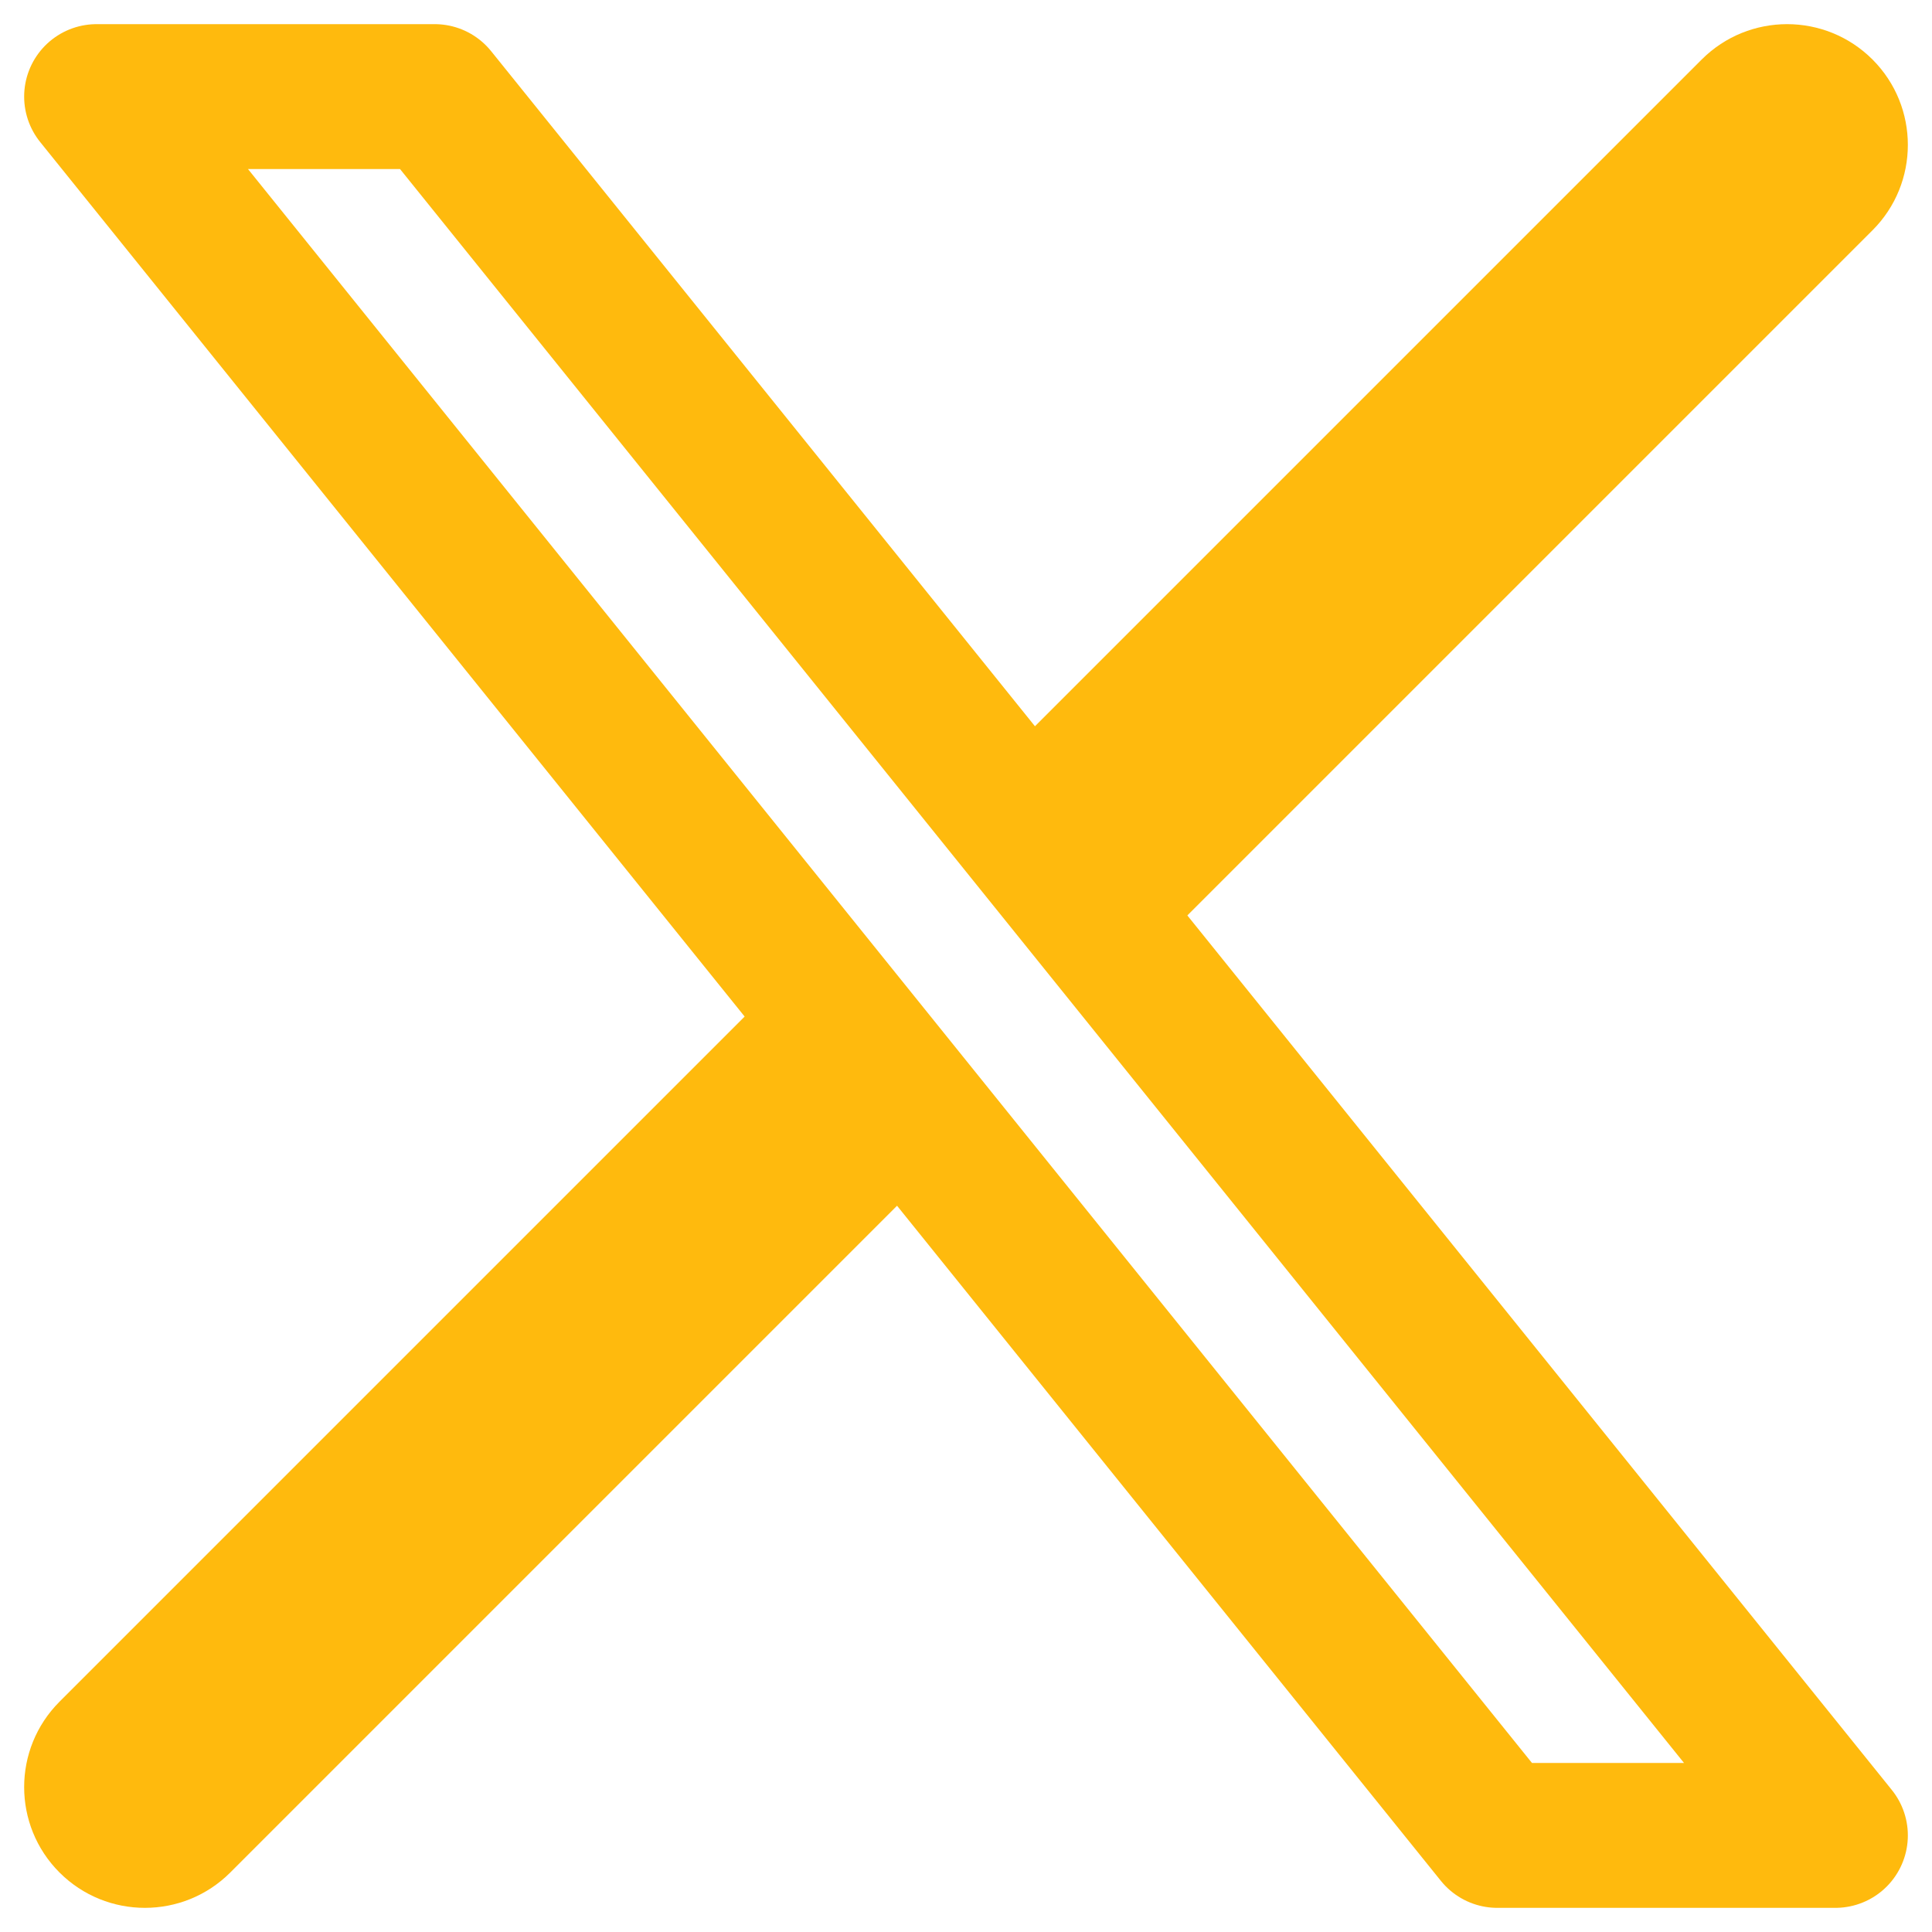
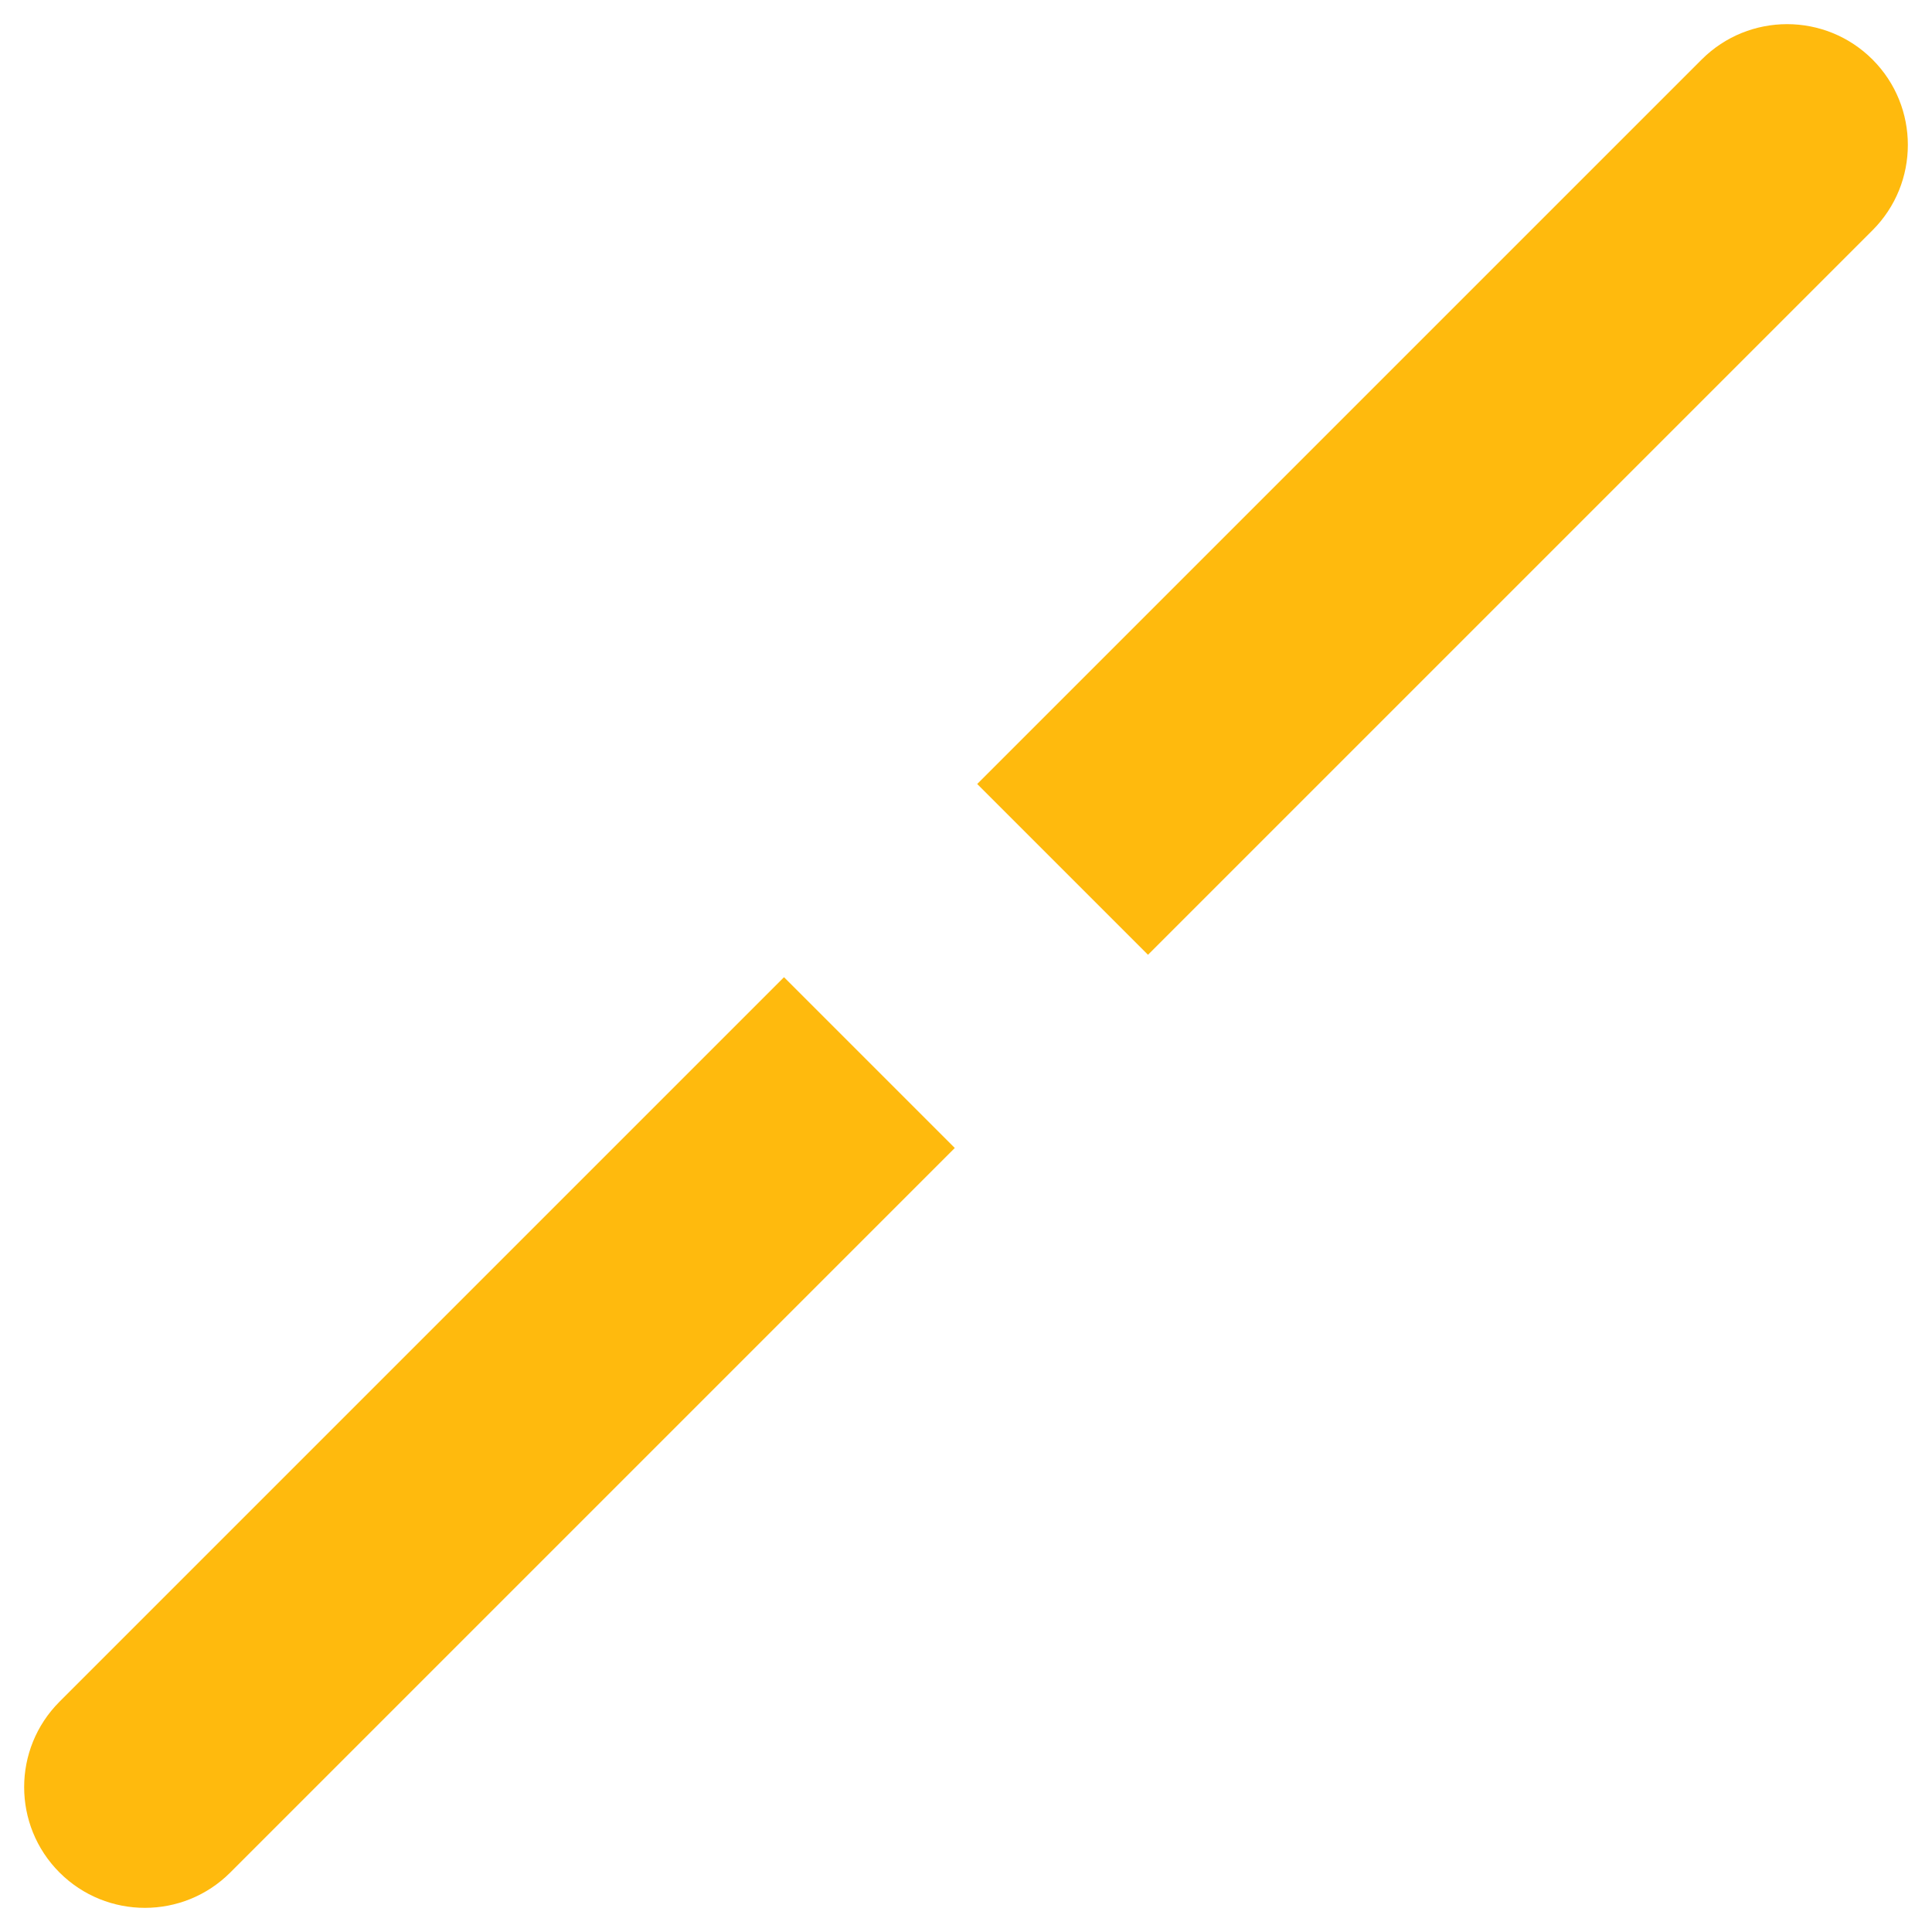
<svg xmlns="http://www.w3.org/2000/svg" width="20" height="20" viewBox="0 0 20 20" fill="none">
-   <path d="M4.5 1H1L15.5 19H19L4.5 1Z" stroke="#FFBA0D" stroke-width="1.5" stroke-linecap="round" stroke-linejoin="round" />
  <path d="M0.616 17.616C0.128 18.104 0.128 18.896 0.616 19.384C1.104 19.872 1.896 19.872 2.384 19.384L0.616 17.616ZM19.384 2.384C19.872 1.896 19.872 1.104 19.384 0.616C18.896 0.128 18.104 0.128 17.616 0.616L19.384 2.384ZM2.384 19.384L9.884 11.884L8.116 10.116L0.616 17.616L2.384 19.384ZM11.884 9.884L19.384 2.384L17.616 0.616L10.116 8.116L11.884 9.884Z" fill="#FFBA0D" />
</svg>